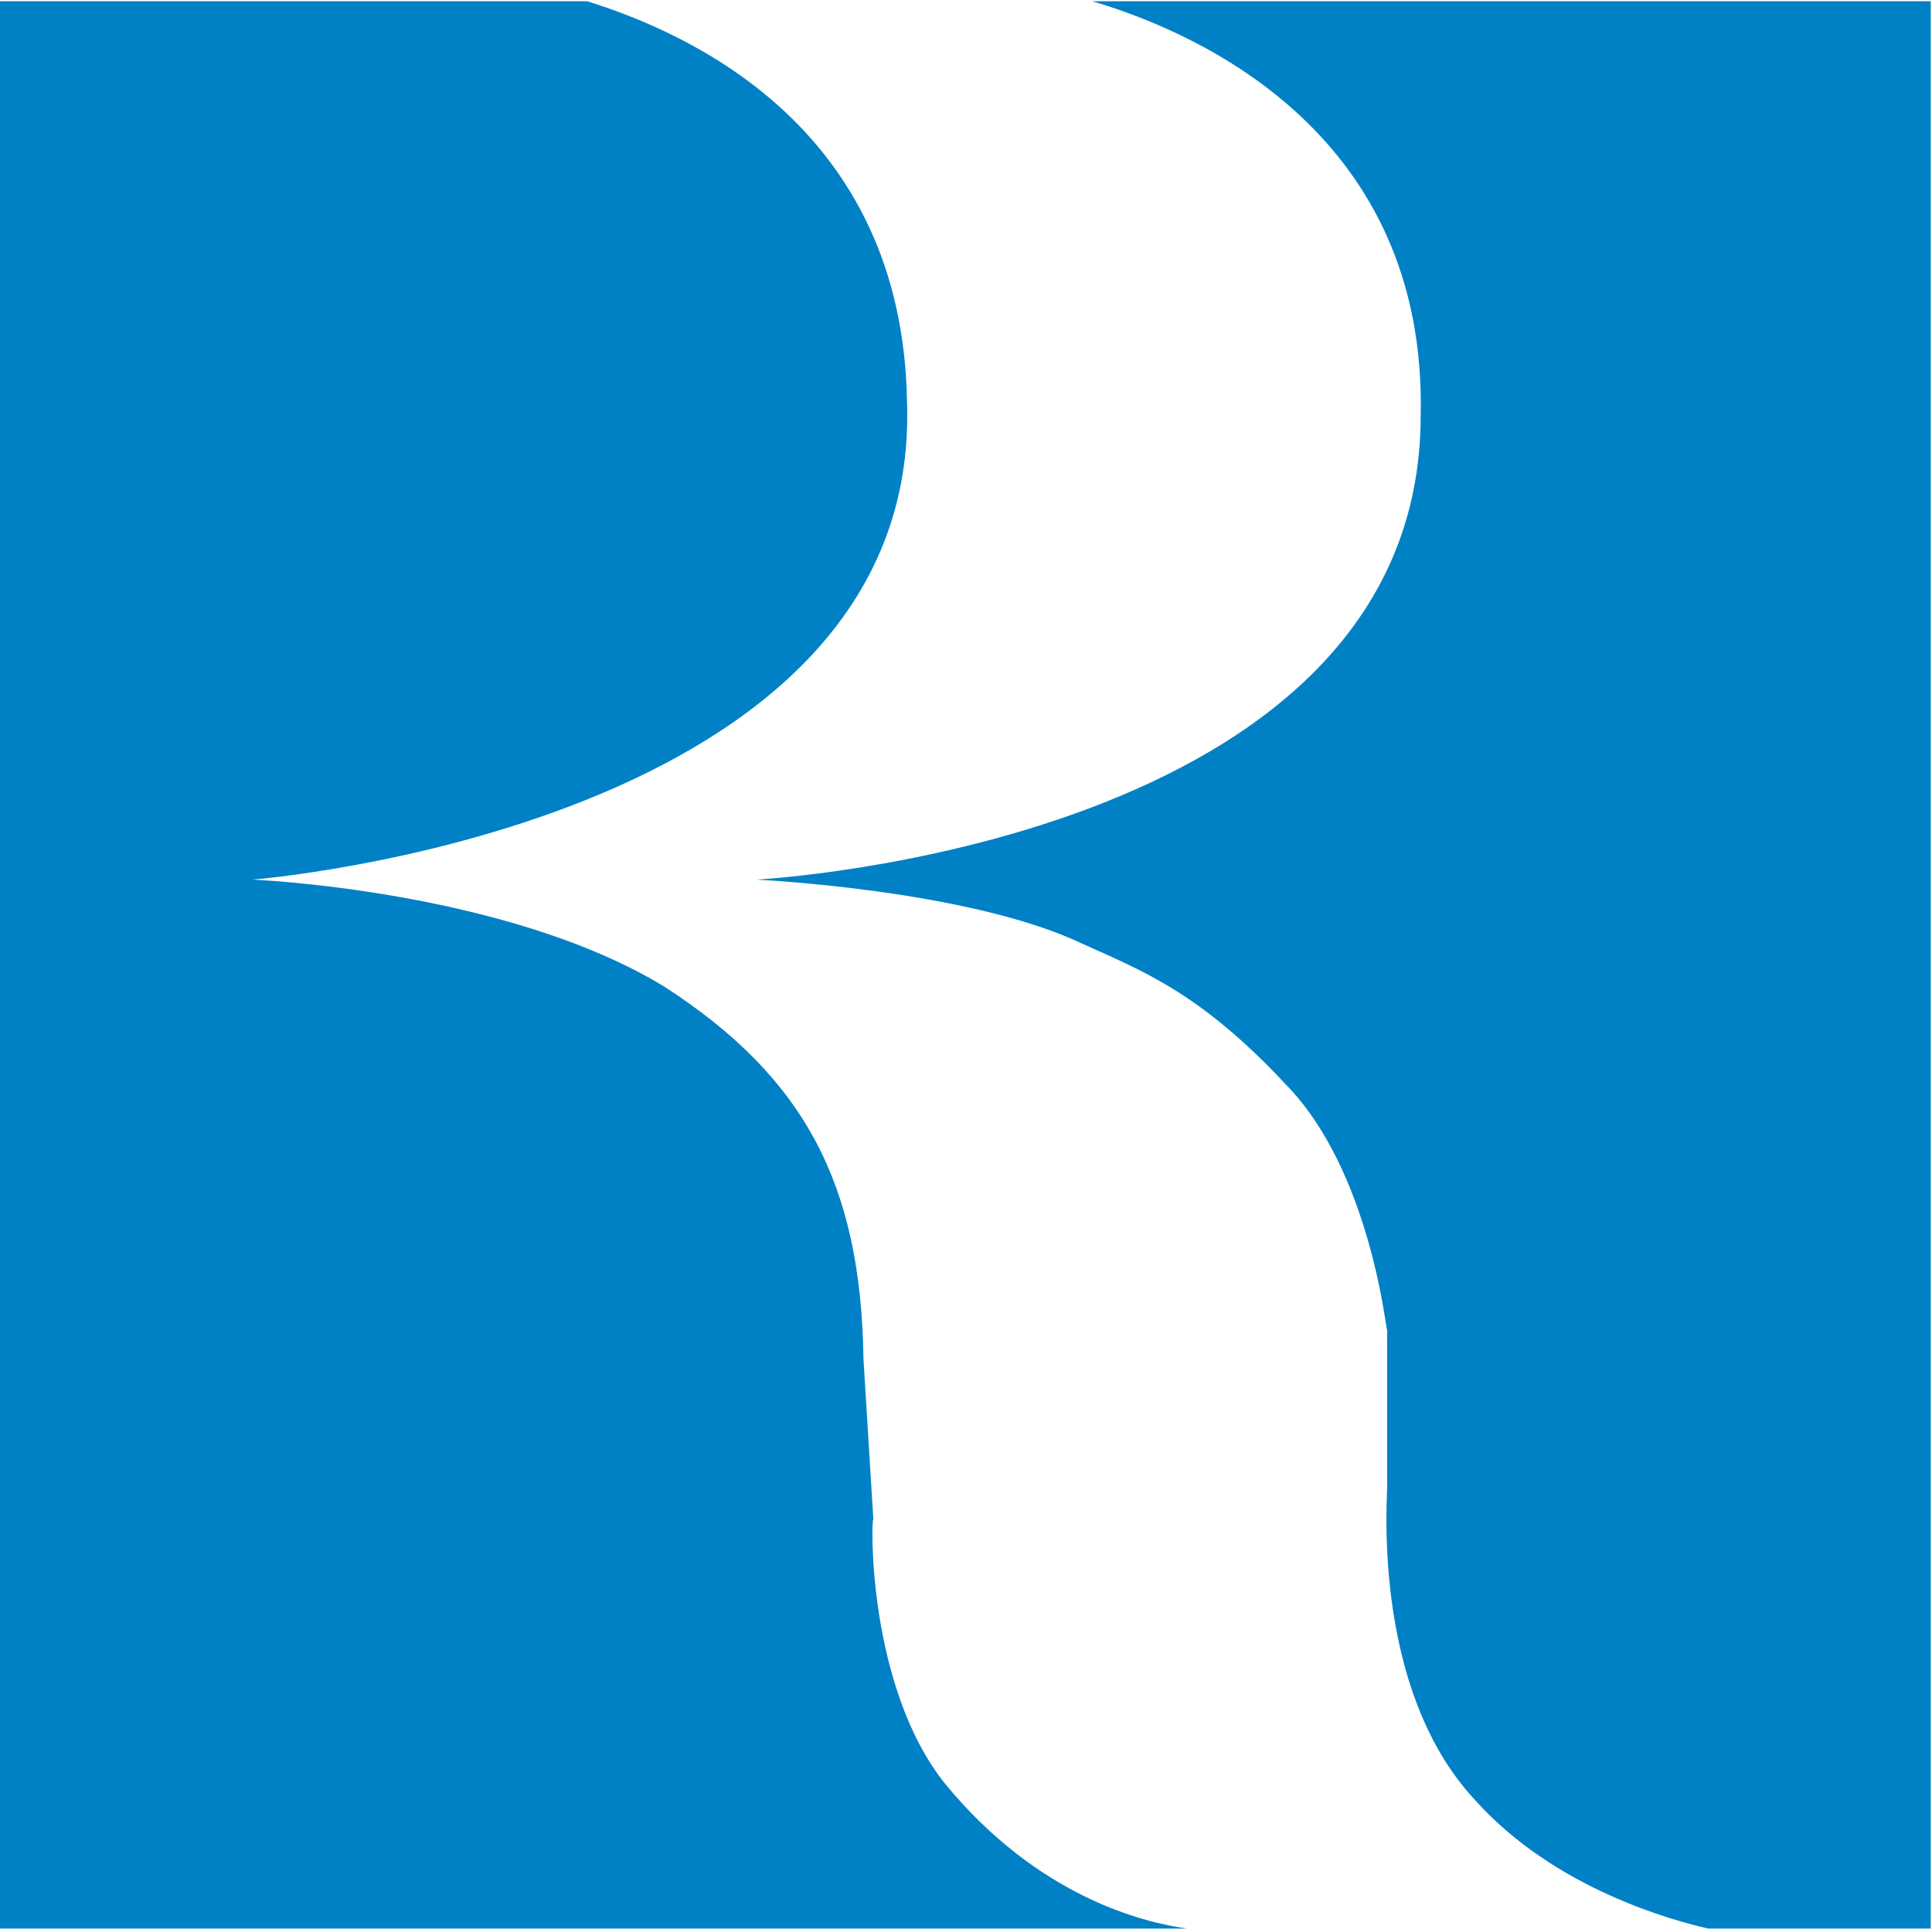
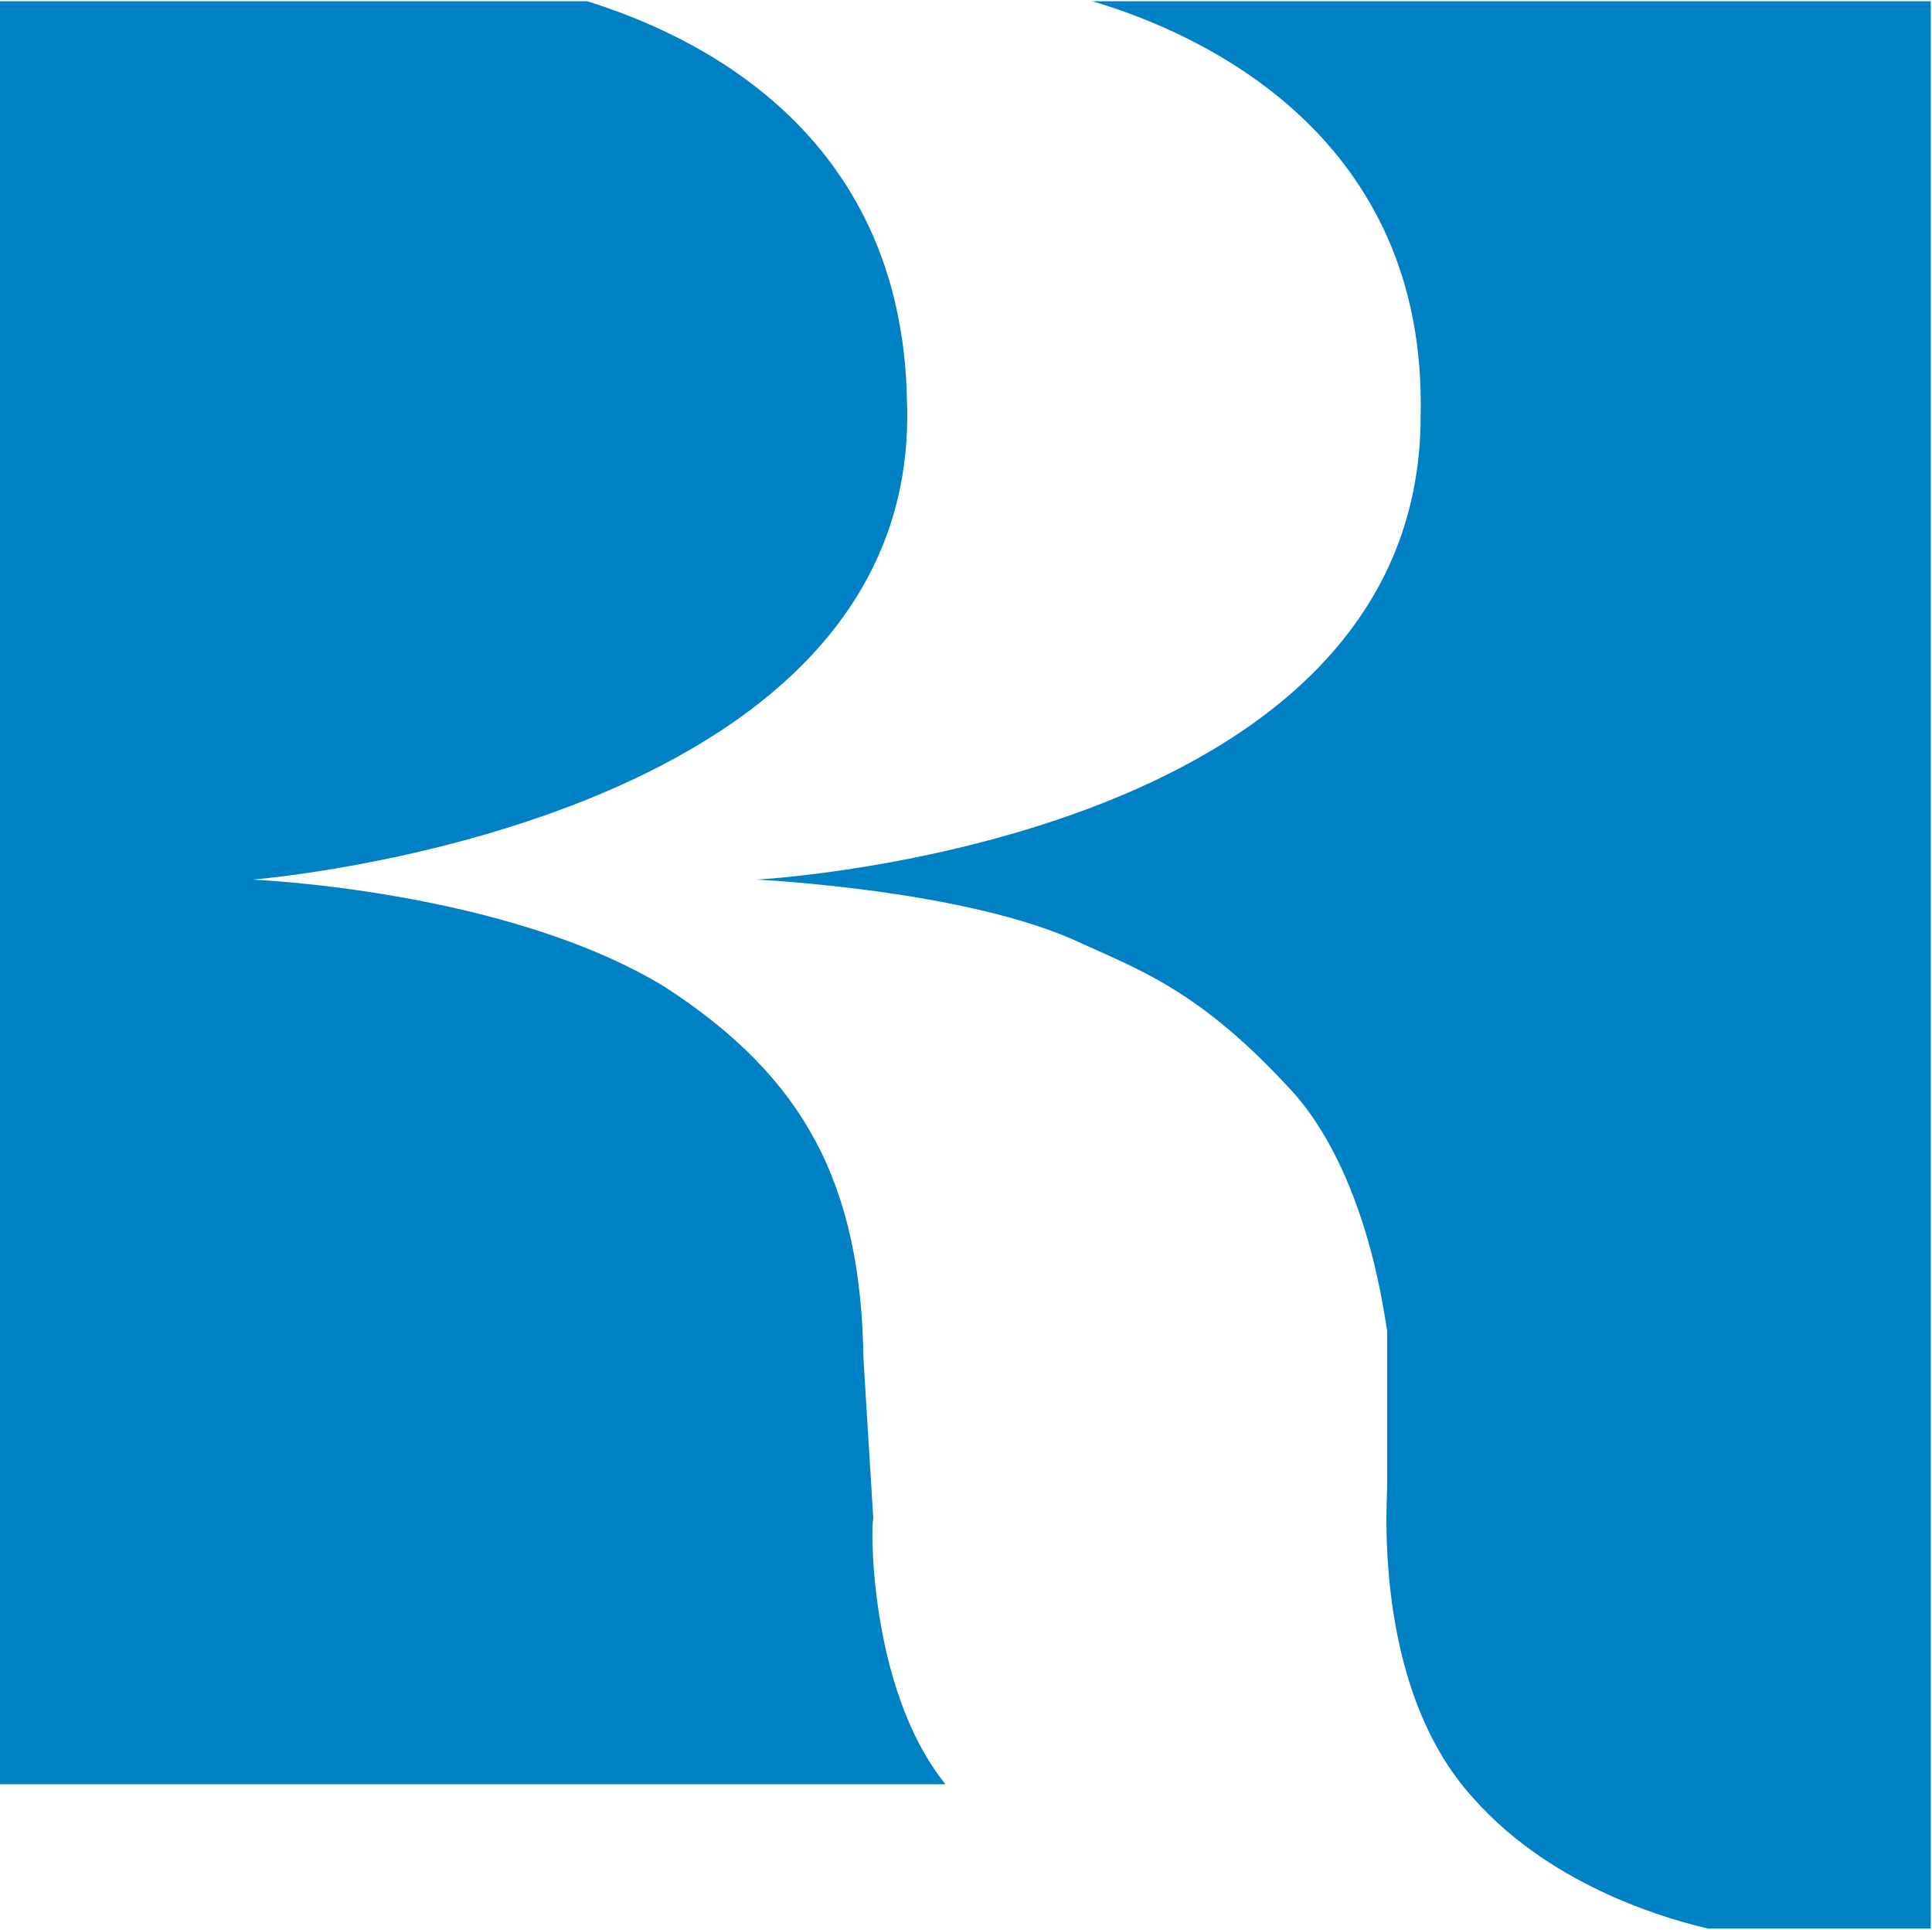
<svg xmlns="http://www.w3.org/2000/svg" version="1.2" viewBox="0 0 1545 1543" width="1545" height="1543">
  <title>RCC_BIG</title>
  <style>
		.s0 { fill: #0081c6 } 
	</style>
  <g id="Page 1">
-     <path id="Path 6" fill-rule="evenodd" class="s0" d="m873.5 1c87.5 25.8 267.6 107.4 262.6 331.3 0 343.2-531.2 371-531.2 371 0 0 169.1 8 259.6 50.8 45.8 20.9 93.6 37.8 163.2 112.4 68.6 69.6 80.6 198 81.6 197v123.3c1 2-14.9 160.2 69.6 251.7 64.7 72.7 161.2 97.5 187.1 103.5h178v-1541zm-117.4 1425.6c-62.6-77.6-59.6-212.9-57.7-211.9l-7.9-128.3c-2-139.3-46.8-224.9-159.2-297.5-127.3-77.6-330.3-85.6-329.3-85.6-1 0 536.2-41.7 523.3-383-4-217.9-173.1-293.5-255.7-319.3h-469.6v1541h949.2c-35.9-5-119.4-25.9-193.1-115.4z" />
+     <path id="Path 6" fill-rule="evenodd" class="s0" d="m873.5 1c87.5 25.8 267.6 107.4 262.6 331.3 0 343.2-531.2 371-531.2 371 0 0 169.1 8 259.6 50.8 45.8 20.9 93.6 37.8 163.2 112.4 68.6 69.6 80.6 198 81.6 197v123.3c1 2-14.9 160.2 69.6 251.7 64.7 72.7 161.2 97.5 187.1 103.5h178v-1541zm-117.4 1425.6c-62.6-77.6-59.6-212.9-57.7-211.9l-7.9-128.3c-2-139.3-46.8-224.9-159.2-297.5-127.3-77.6-330.3-85.6-329.3-85.6-1 0 536.2-41.7 523.3-383-4-217.9-173.1-293.5-255.7-319.3h-469.6v1541c-35.9-5-119.4-25.9-193.1-115.4z" />
  </g>
</svg>